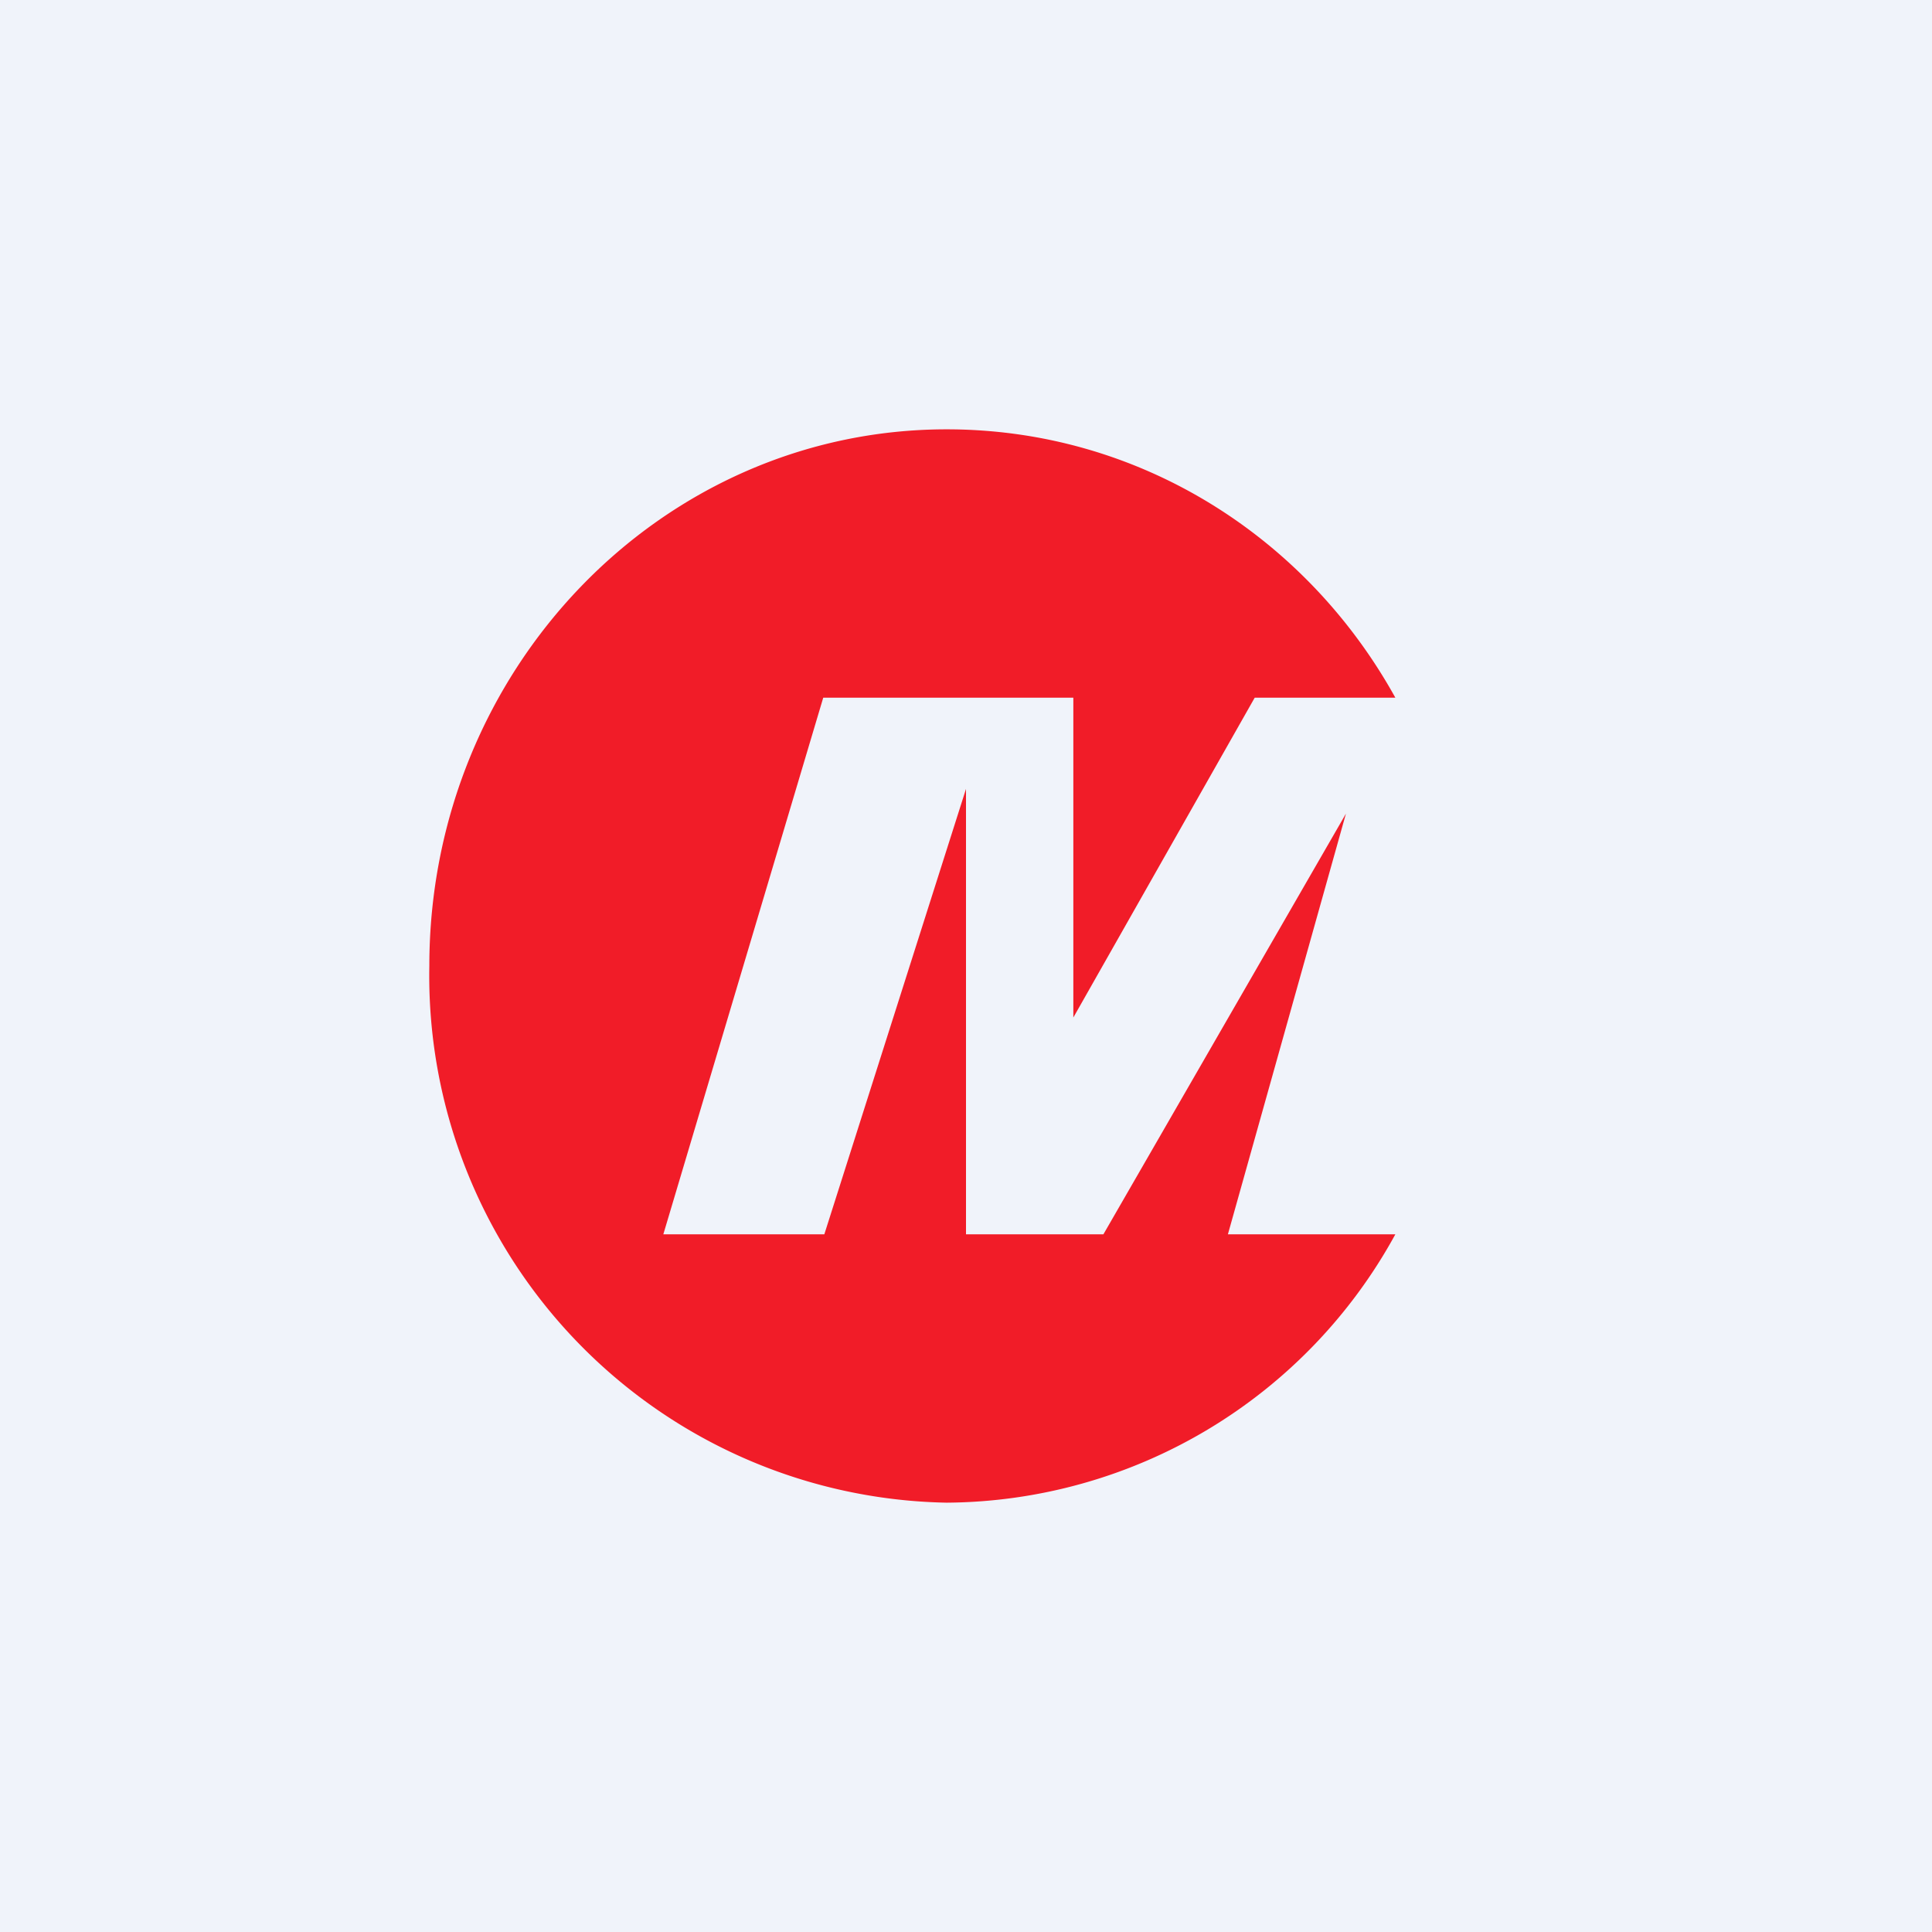
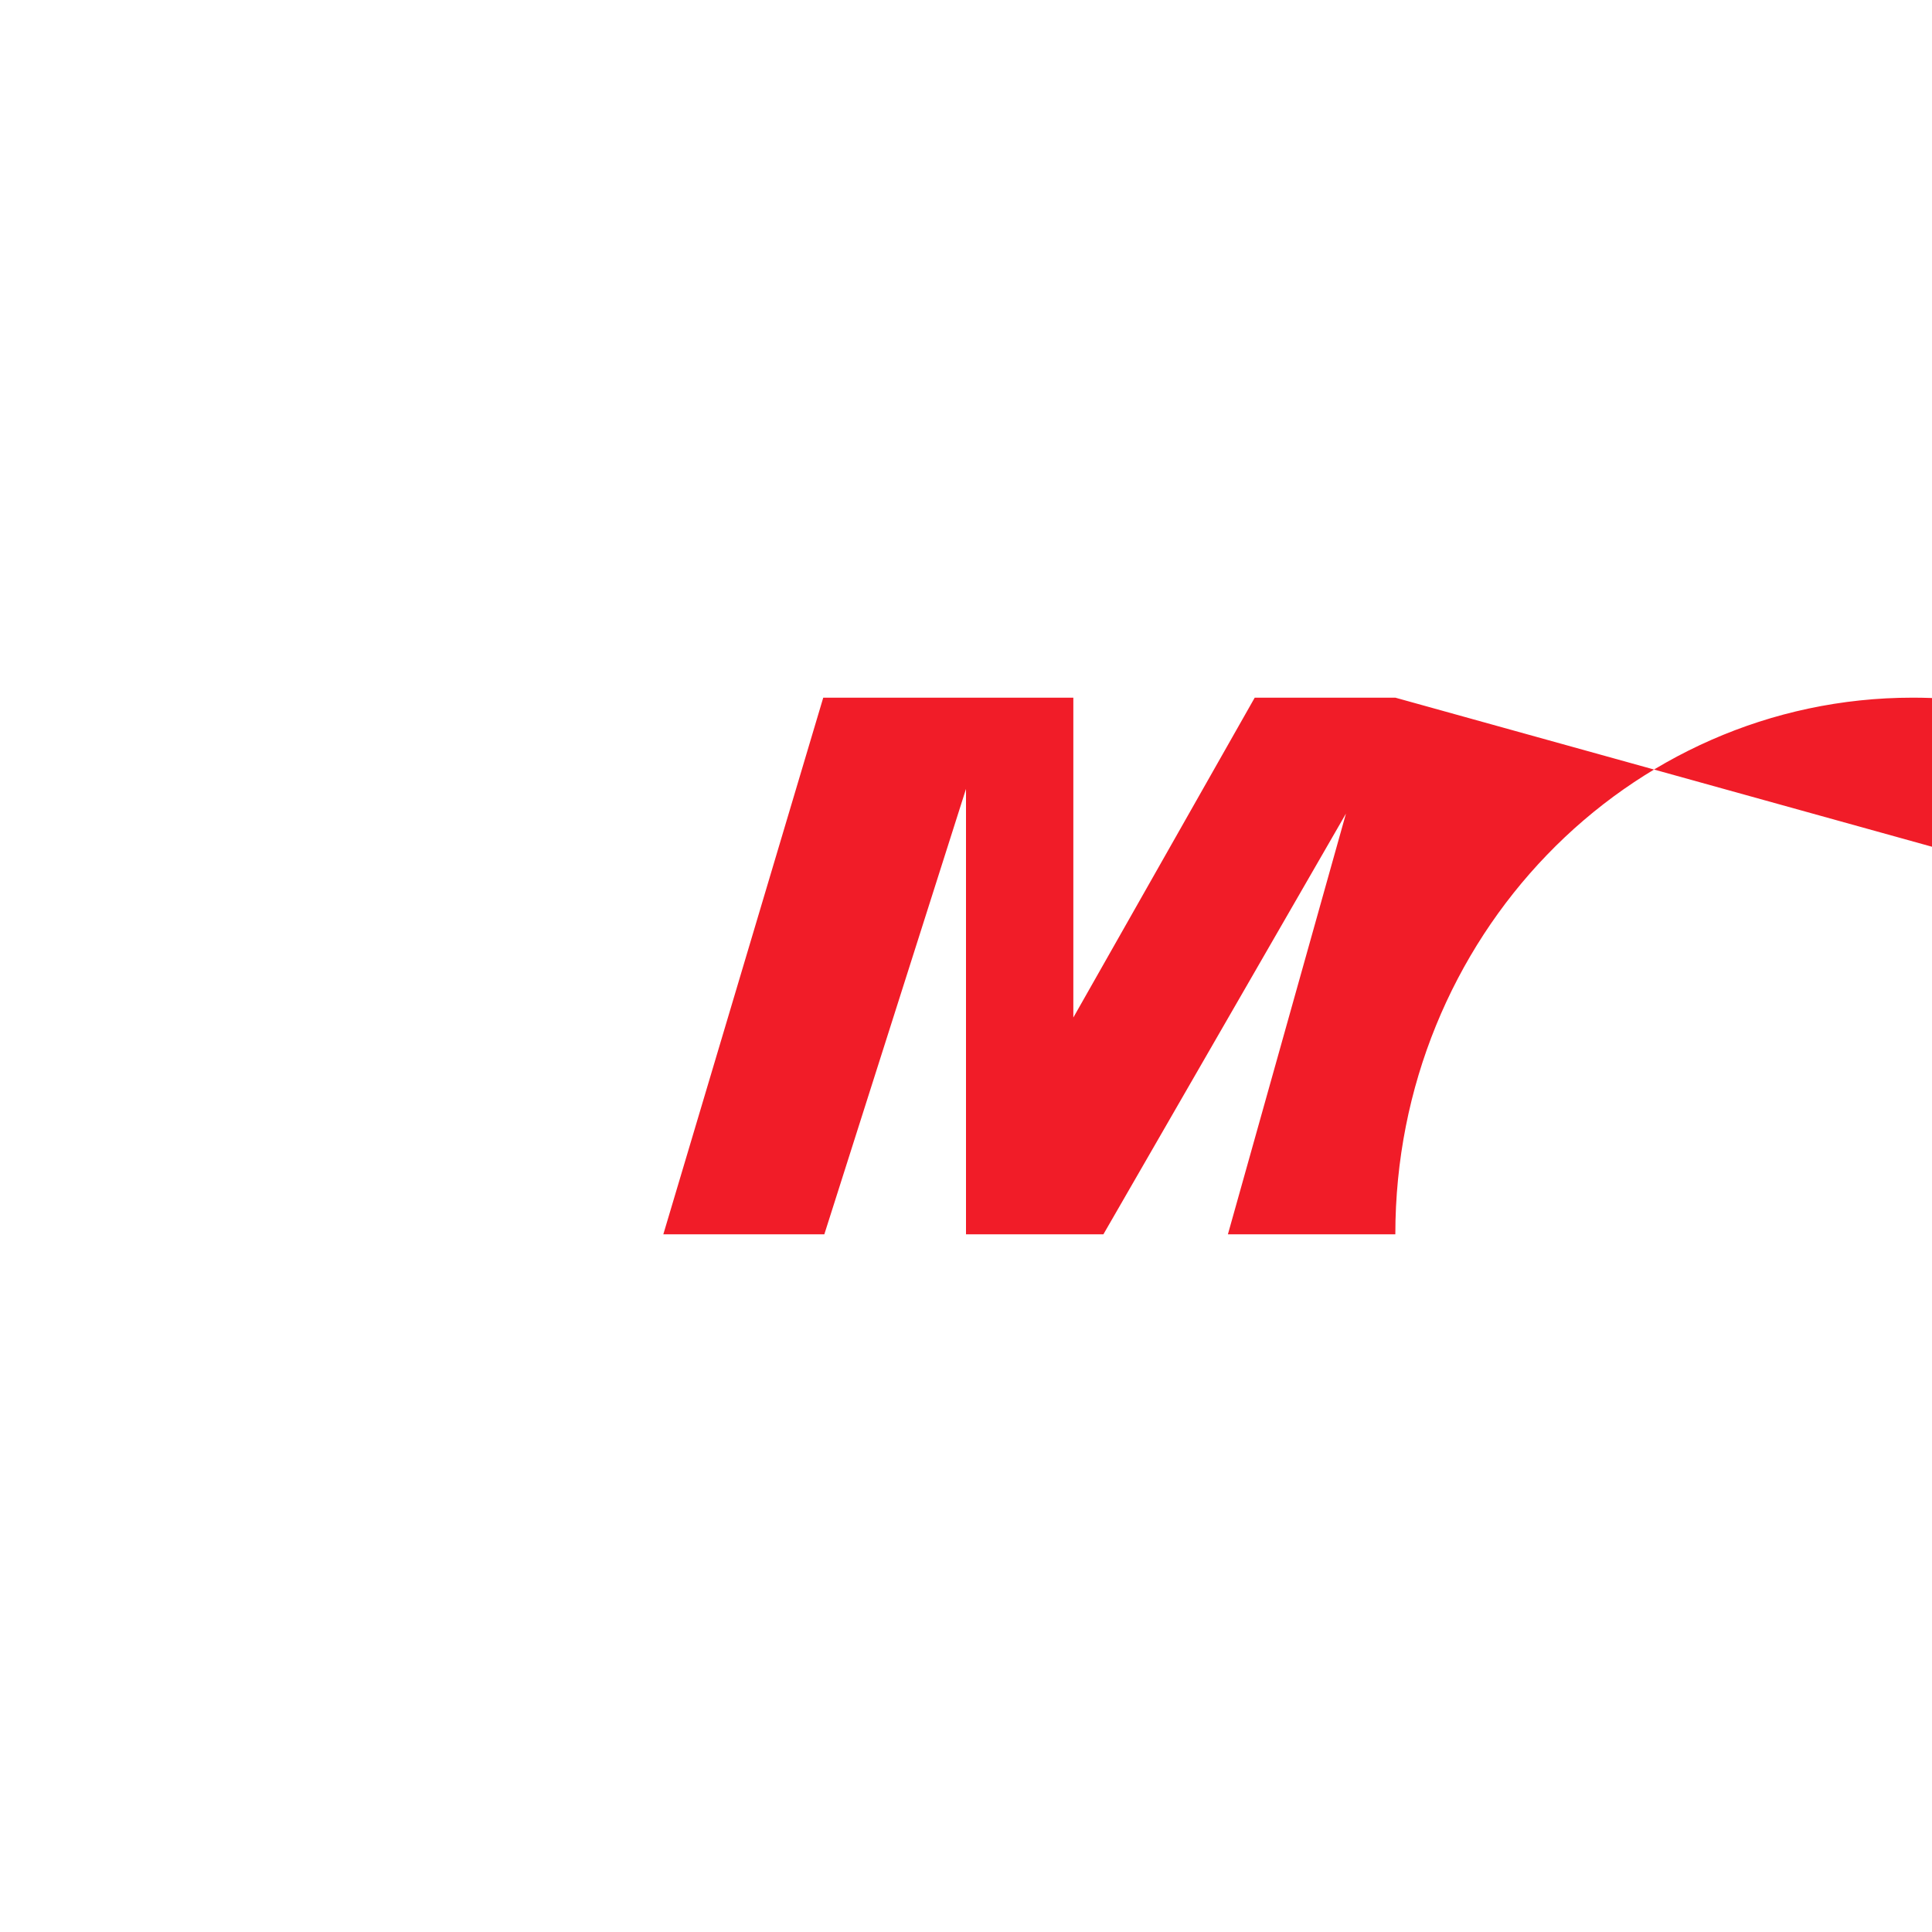
<svg xmlns="http://www.w3.org/2000/svg" width="18" height="18" viewBox="0 0 18 18">
-   <path fill="#F0F3FA" d="M0 0h18v18H0z" />
-   <path d="M13 6.5h-1.31L10 9.48V6.5H7.67l-1.49 5h1.5L9 7.35v4.15h1.28l2.26-3.92-1.1 3.92H13A4.8 4.8 0 0 1 8.82 14 4.91 4.91 0 0 1 4 9c0-2.76 2.16-5 4.82-5 1.79 0 3.35 1 4.18 2.5Z" fill="#F11C28" />
+   <path d="M13 6.5h-1.31L10 9.48V6.5H7.67l-1.49 5h1.5L9 7.35v4.15h1.28l2.26-3.92-1.1 3.92H13c0-2.76 2.16-5 4.82-5 1.79 0 3.35 1 4.18 2.5Z" fill="#F11C28" />
</svg>